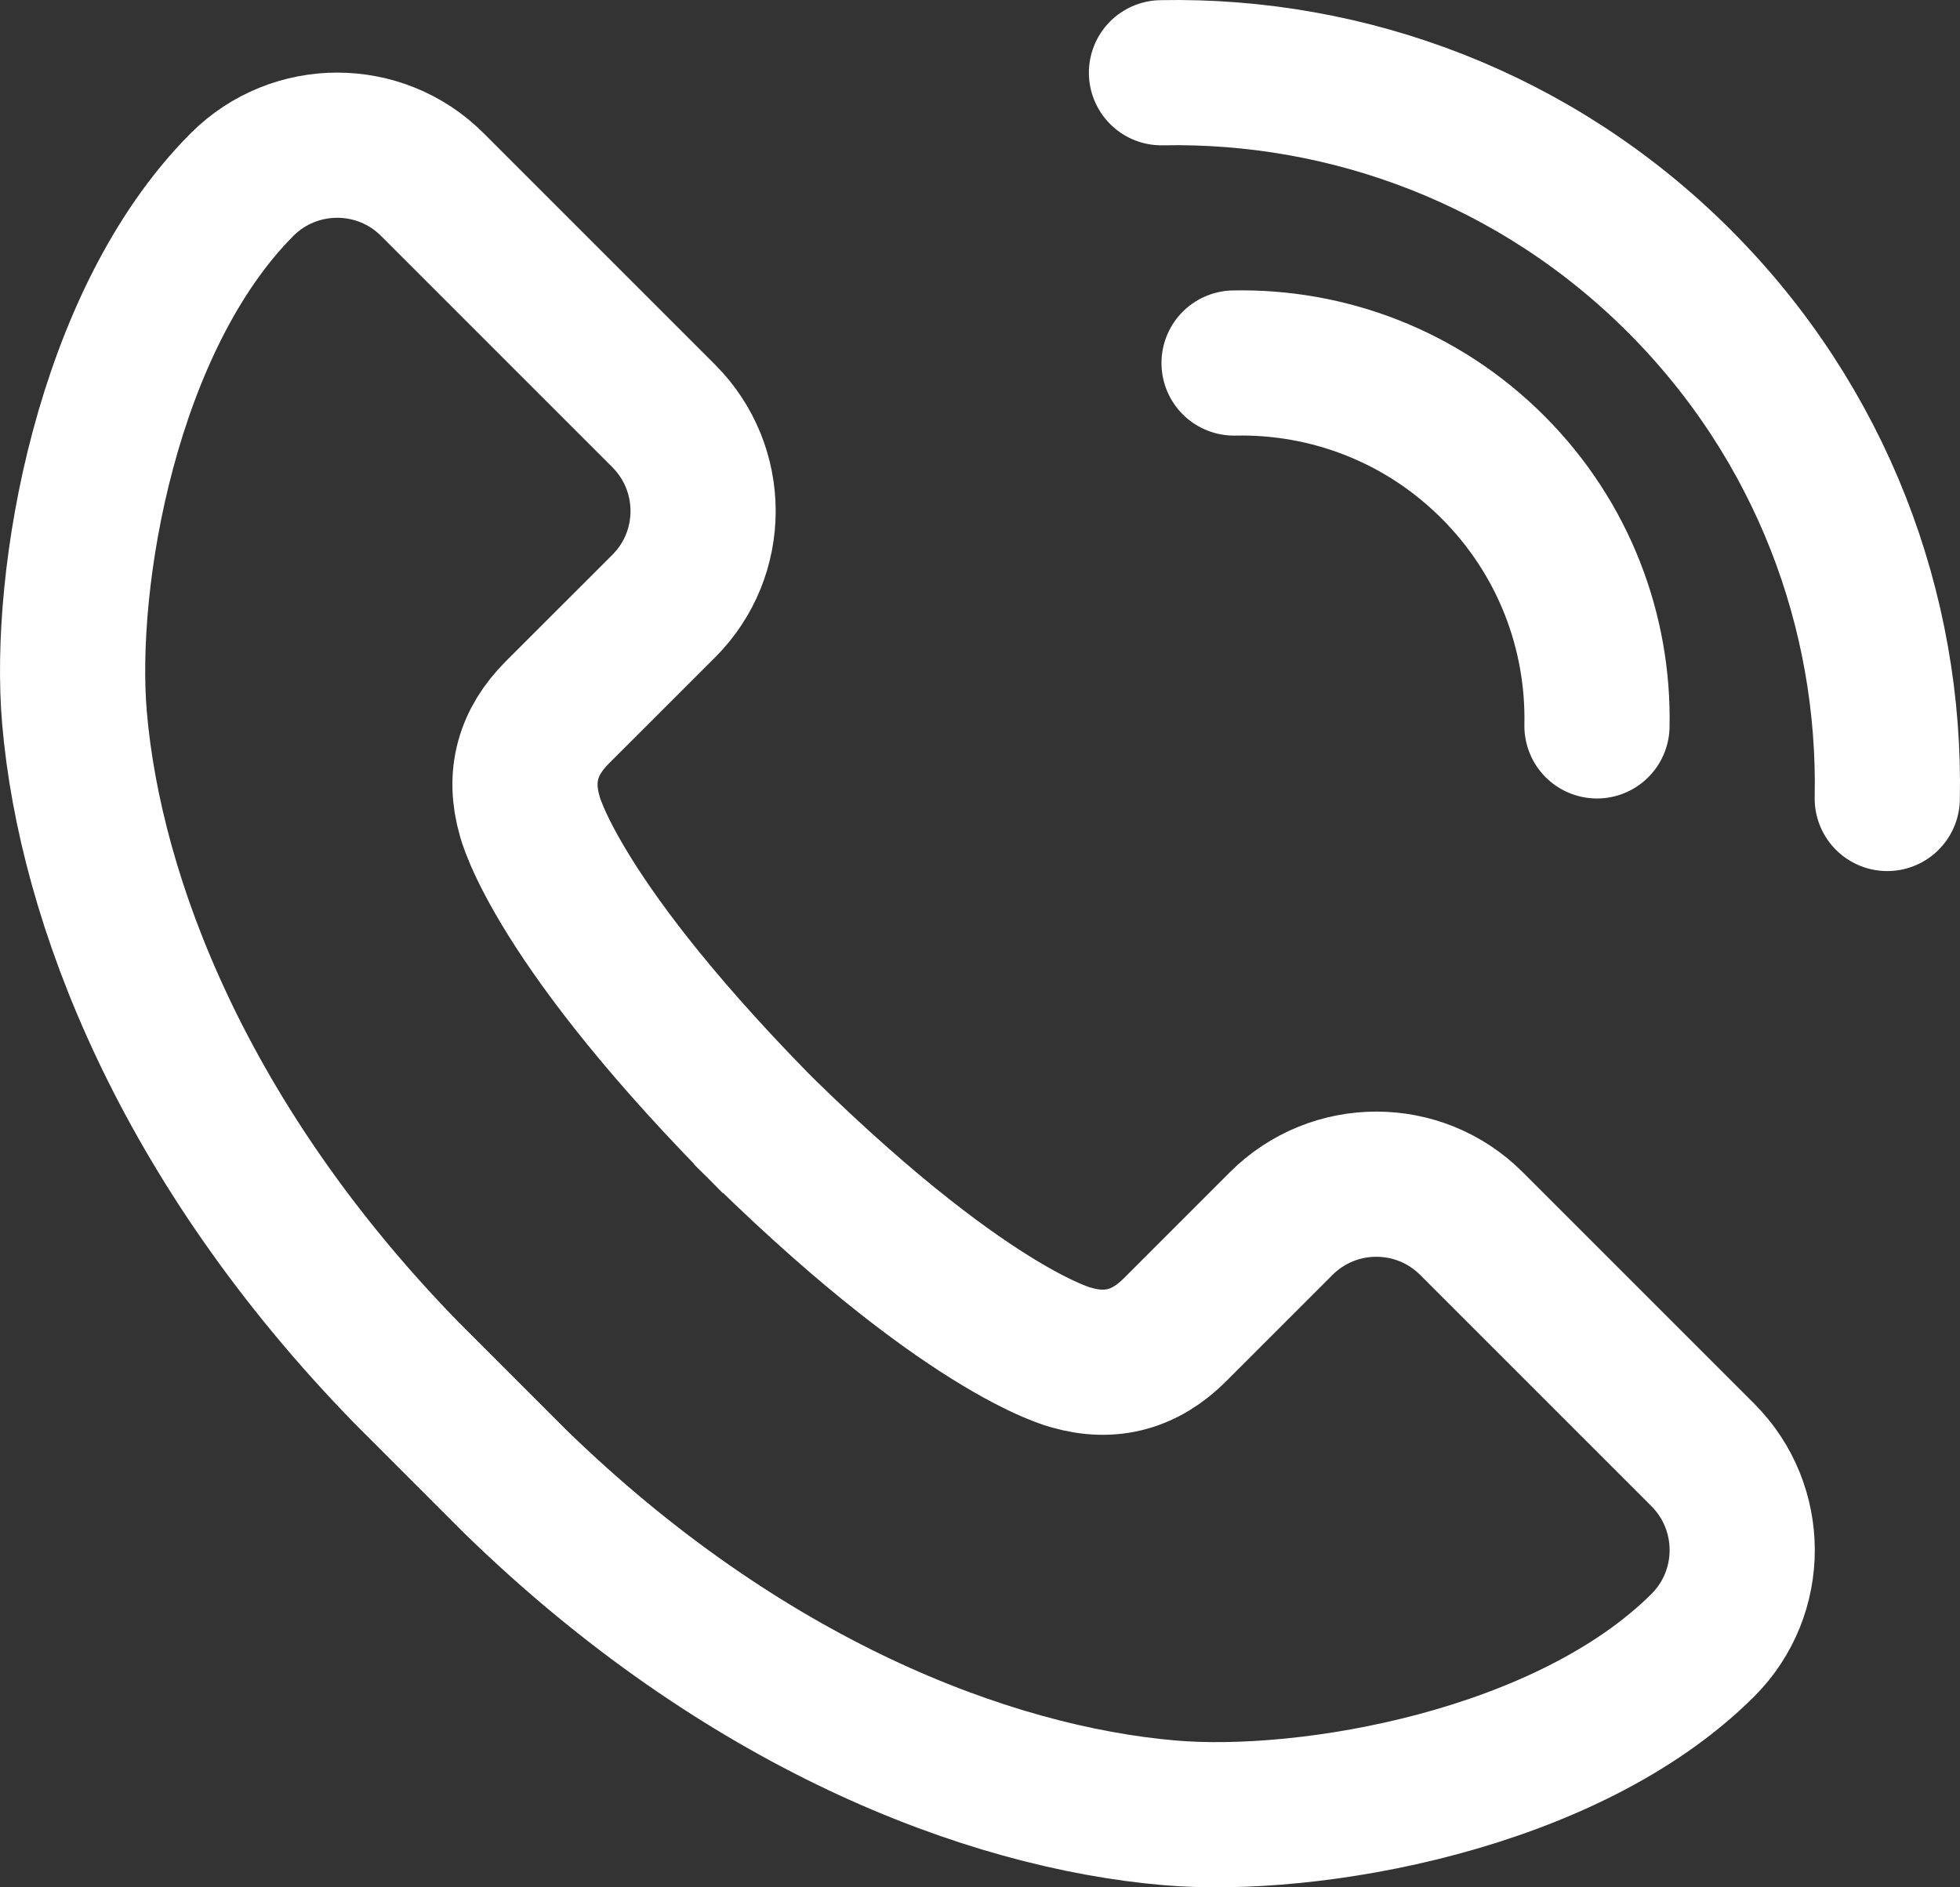
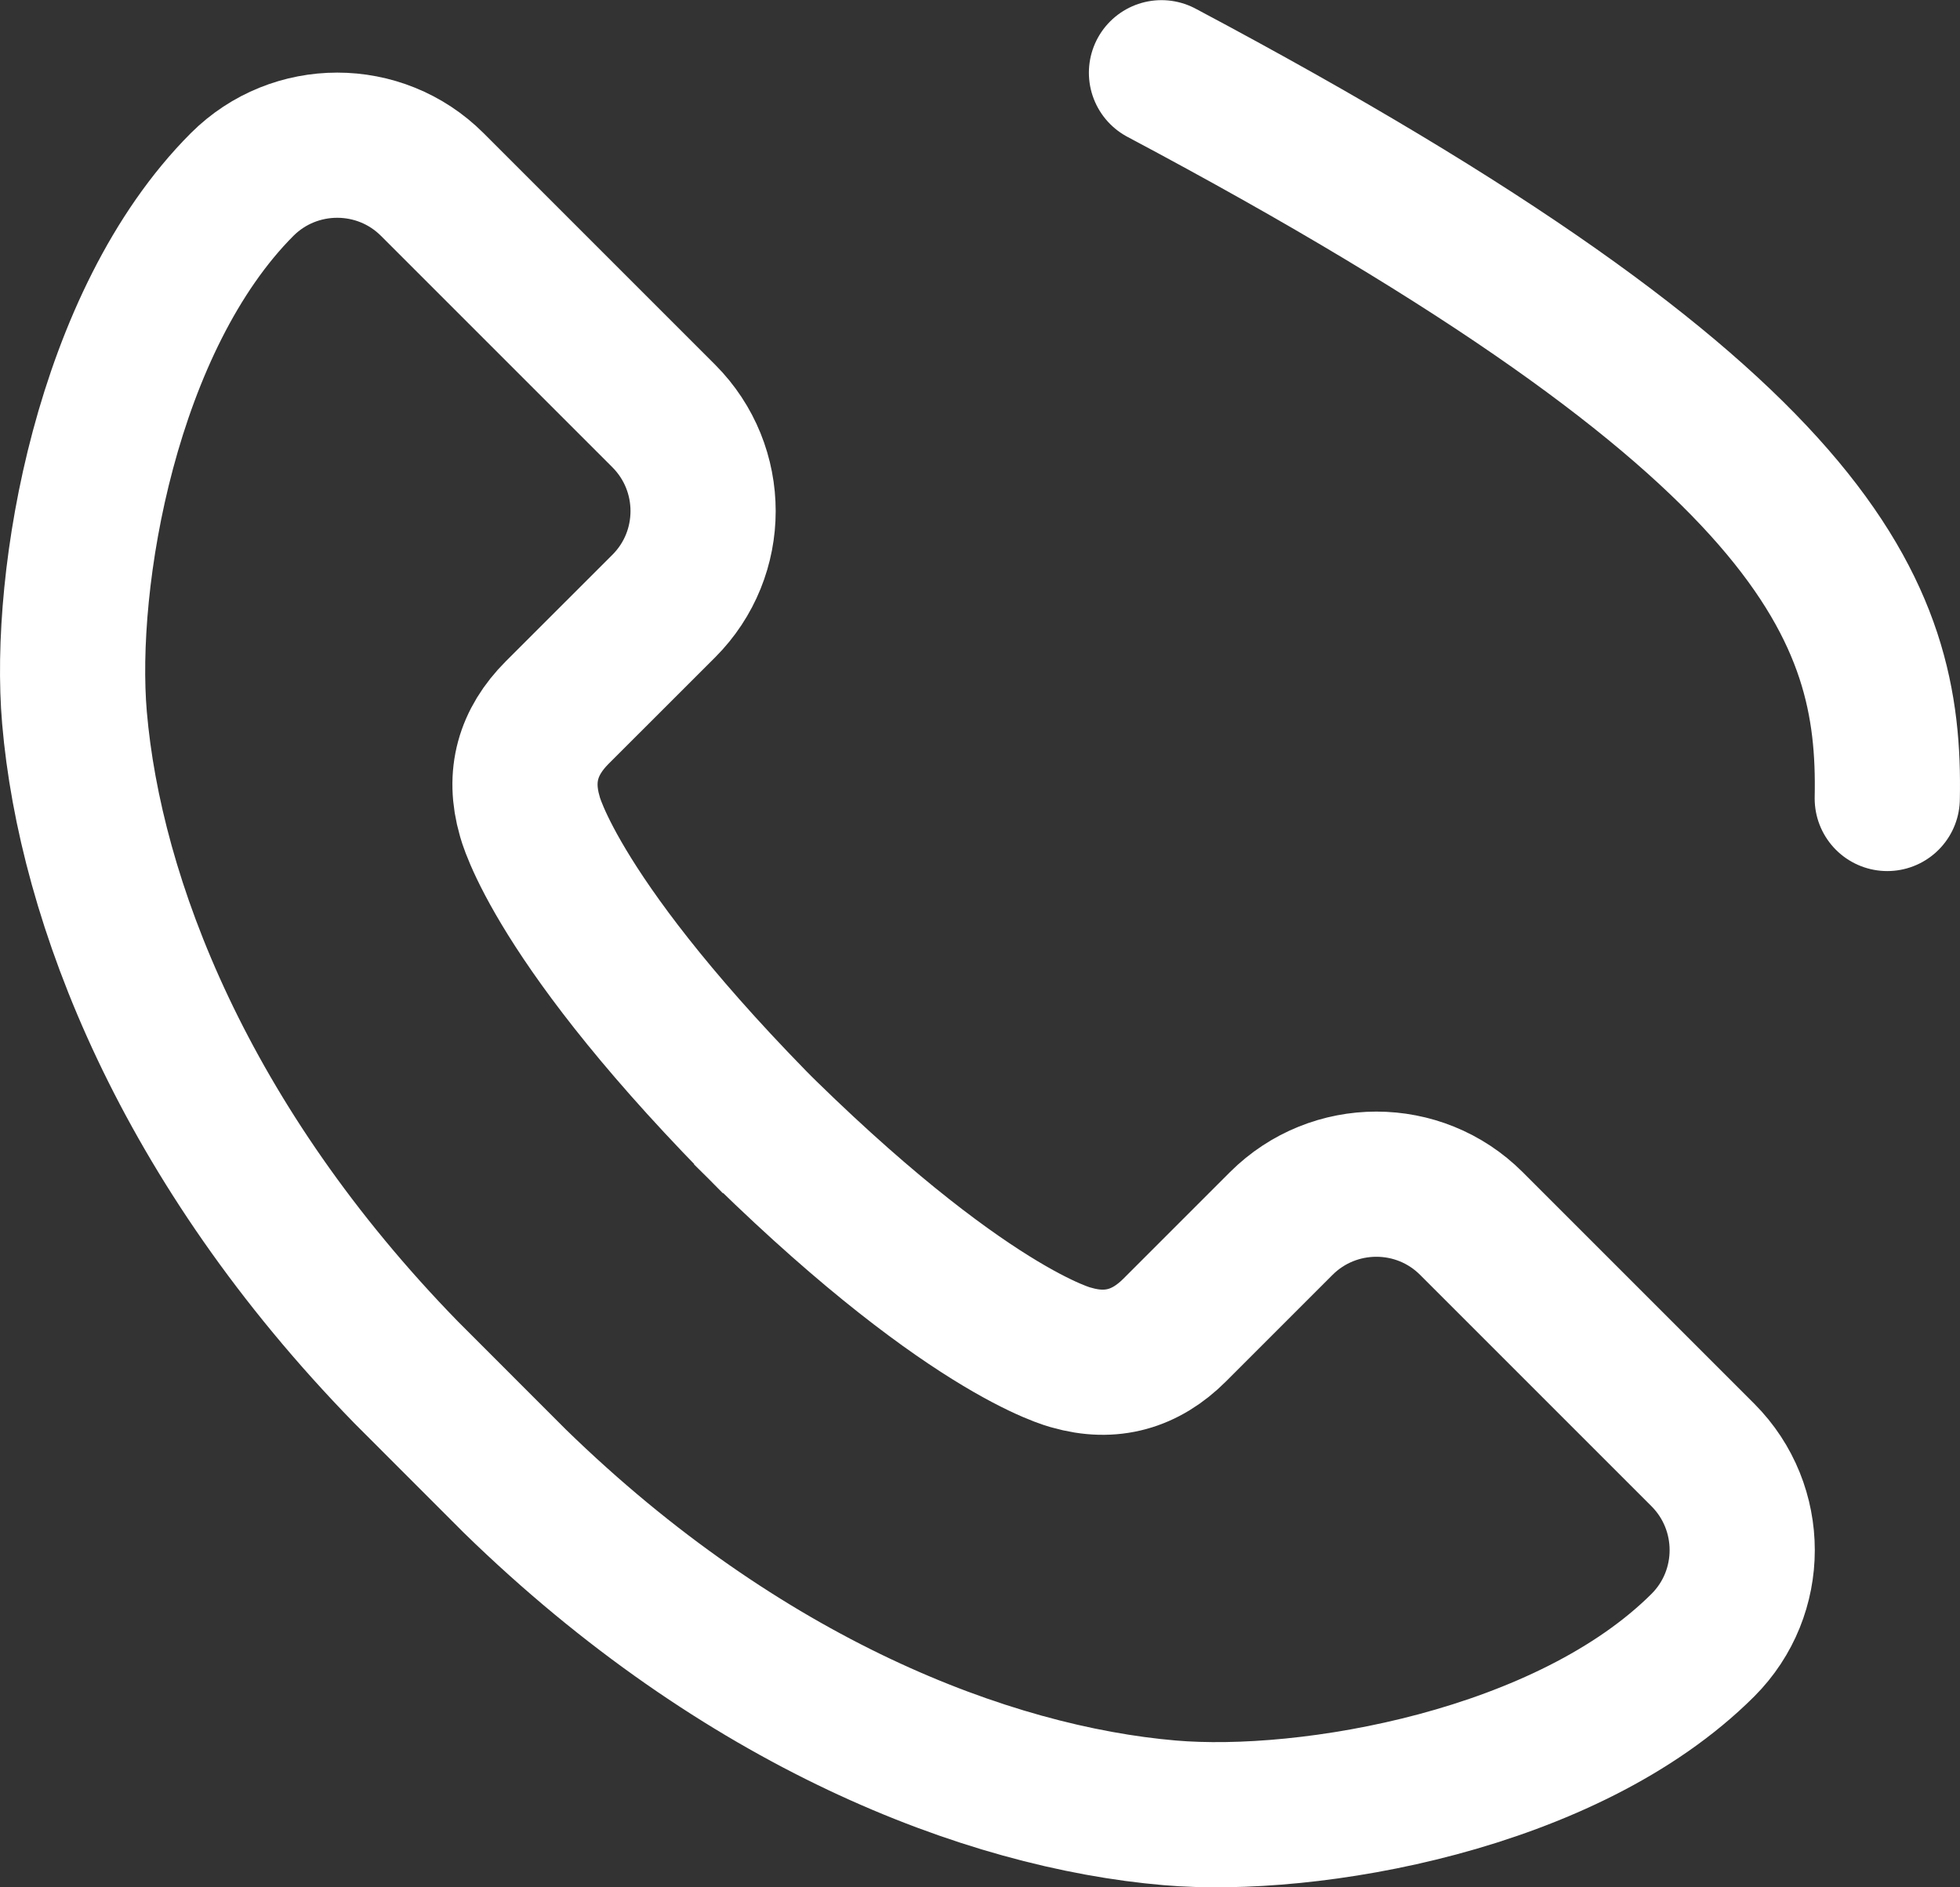
<svg xmlns="http://www.w3.org/2000/svg" width="27" height="26" viewBox="0 0 27 26" fill="none">
  <rect x="0" y="0" width="27" height="26" fill="#333333" stroke="none" />
  <path d="M10.666 15.732C7.646 12.713 7.297 11.241 7.297 11.241C7.138 10.691 7.274 10.219 7.675 9.817L9.144 8.349C9.866 7.627 9.866 6.455 9.144 5.731L5.954 2.541C5.232 1.82 4.059 1.82 3.336 2.541C1.466 4.415 0.861 7.969 1.026 9.887C1.242 12.407 2.538 15.771 5.596 18.907L7.093 20.405C10.23 23.463 13.595 24.758 16.114 24.974C18.031 25.139 21.587 24.532 23.459 22.663C24.18 21.941 24.18 20.769 23.459 20.045L20.269 16.855C19.547 16.133 18.374 16.133 17.65 16.855L16.182 18.323C15.781 18.724 15.308 18.86 14.759 18.702C14.759 18.702 13.288 18.354 10.267 15.333" stroke="white" stroke-width="2" stroke-miterlimit="10" />
-   <path d="M16 1.002C18.573 0.951 21.165 1.905 23.131 3.87C25.097 5.836 26.051 8.427 25.998 11" stroke="white" stroke-width="2" stroke-miterlimit="10" stroke-linecap="round" />
-   <path d="M17 5.001C18.287 4.974 19.583 5.452 20.566 6.436C21.548 7.418 22.026 8.714 21.999 10" stroke="white" stroke-width="2" stroke-miterlimit="10" stroke-linecap="round" />
+   <path d="M16 1.002C25.097 5.836 26.051 8.427 25.998 11" stroke="white" stroke-width="2" stroke-miterlimit="10" stroke-linecap="round" />
</svg>